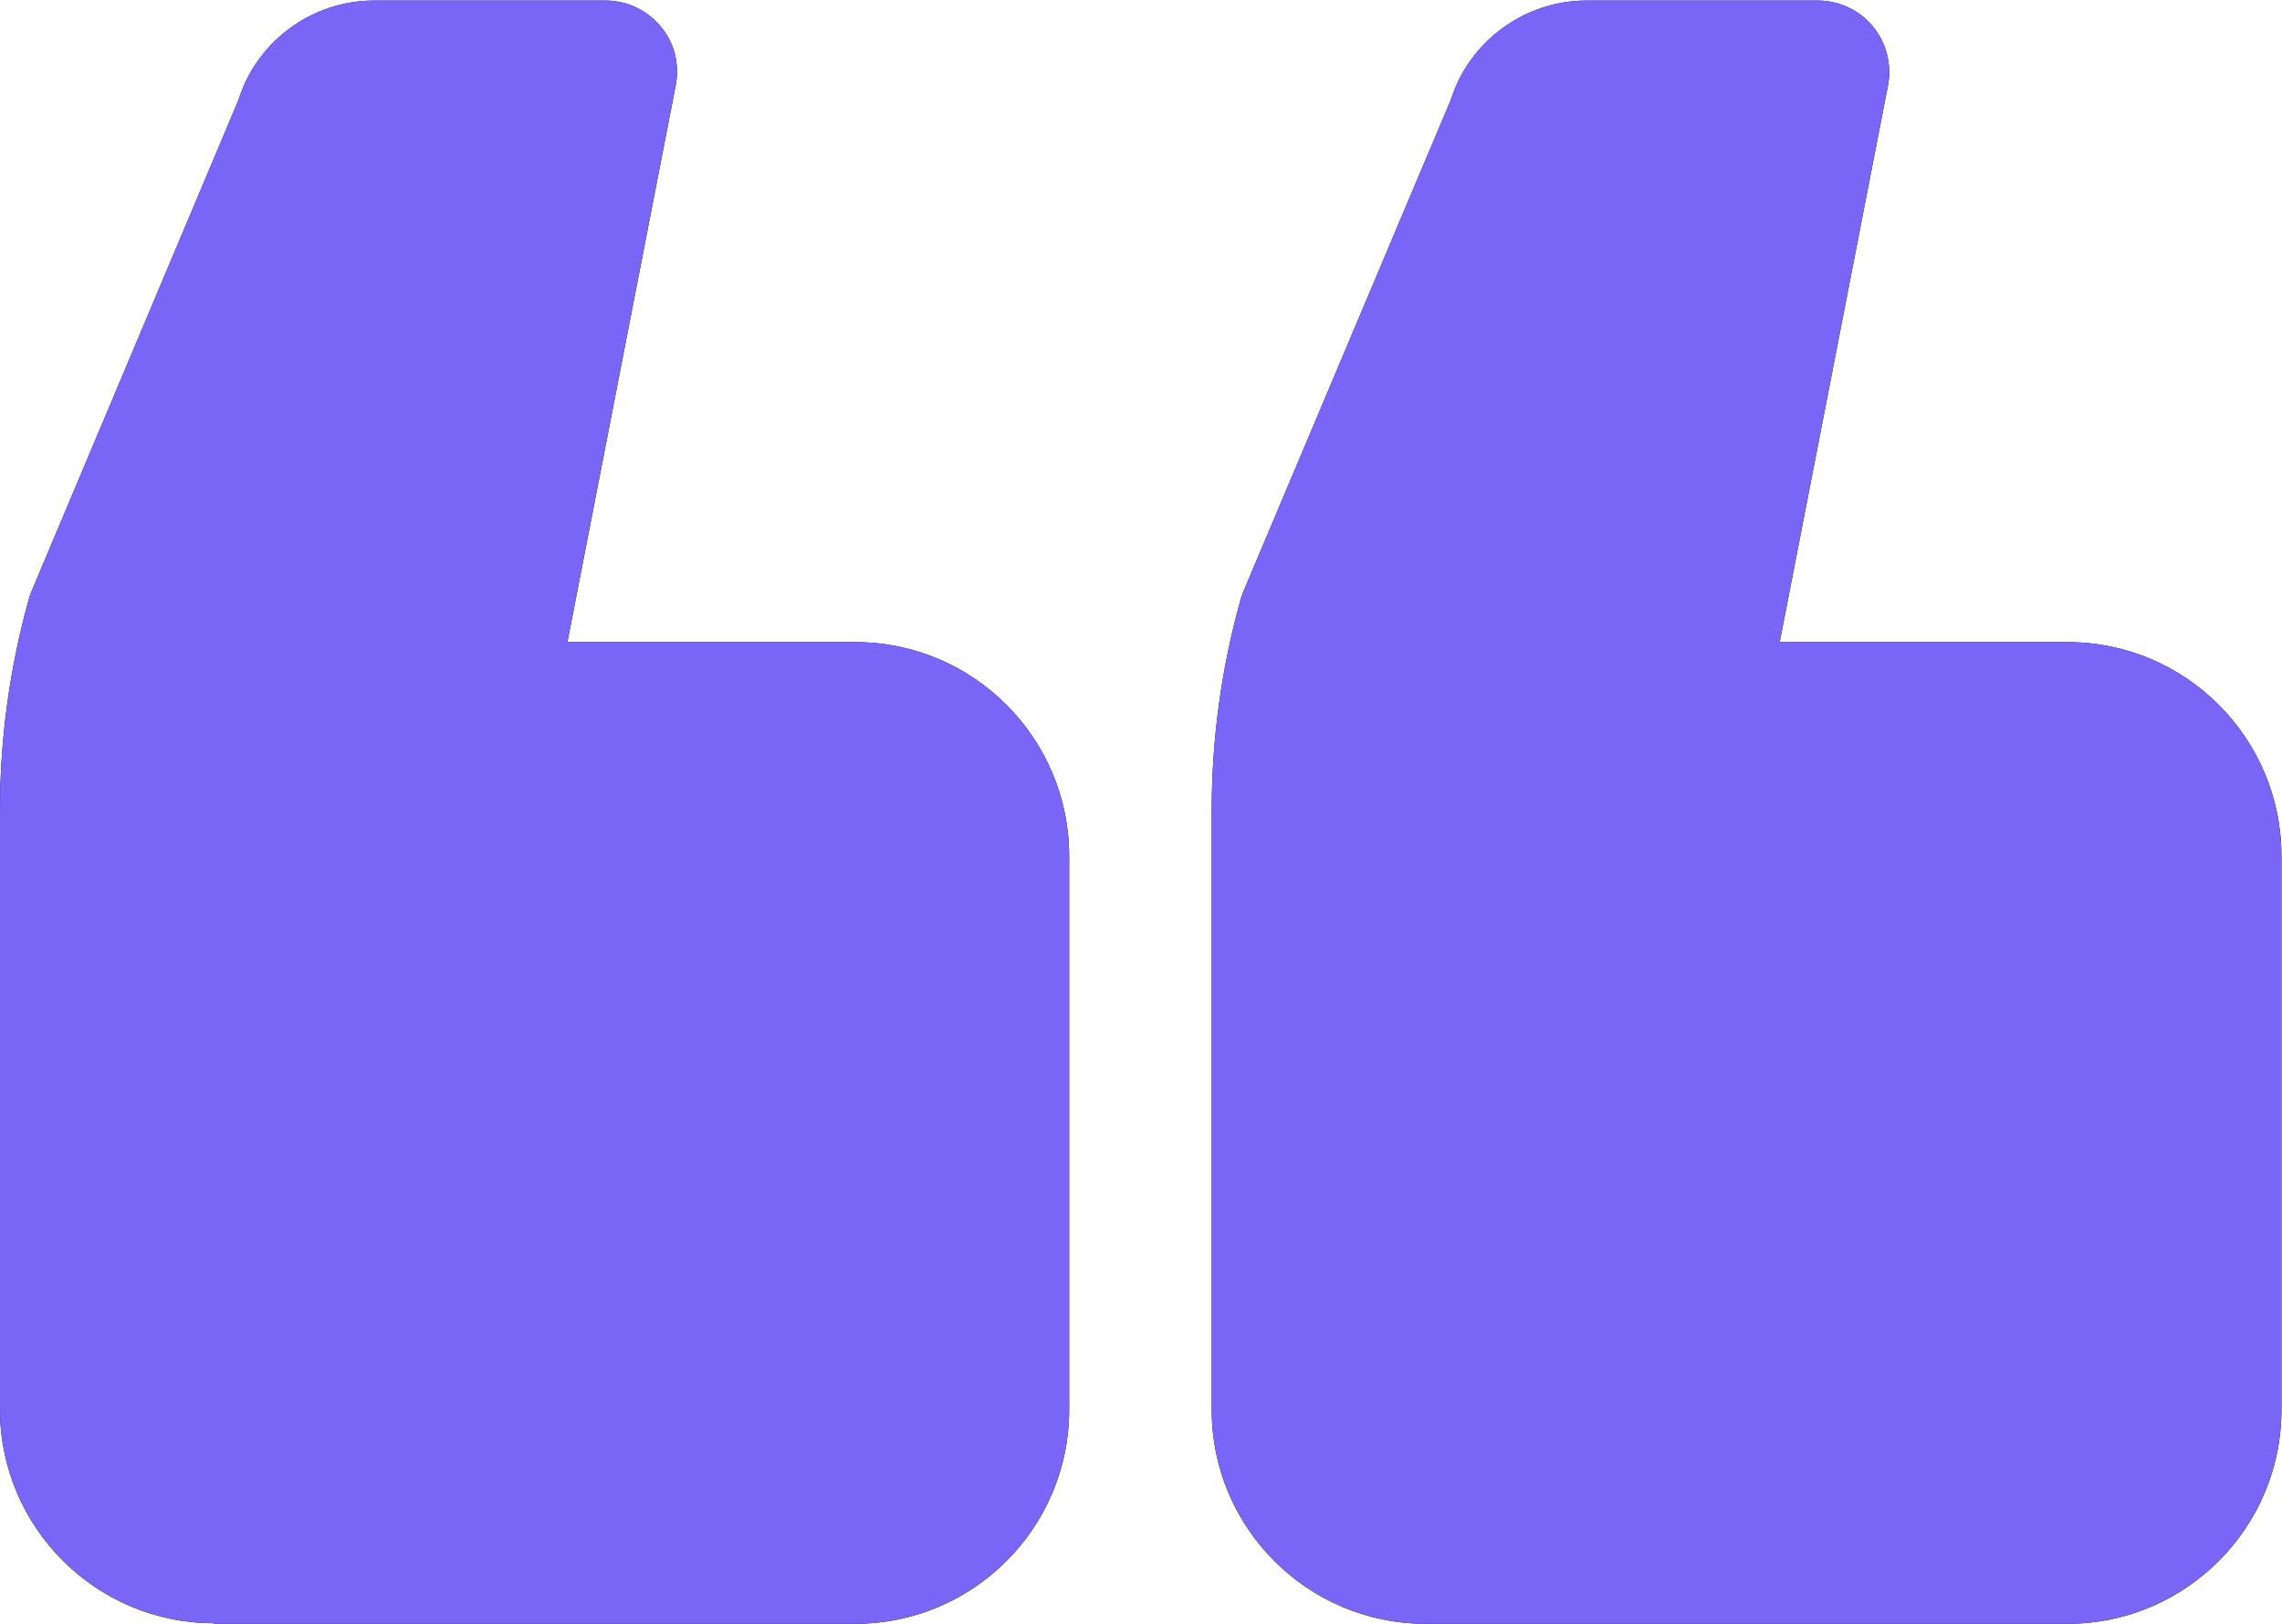
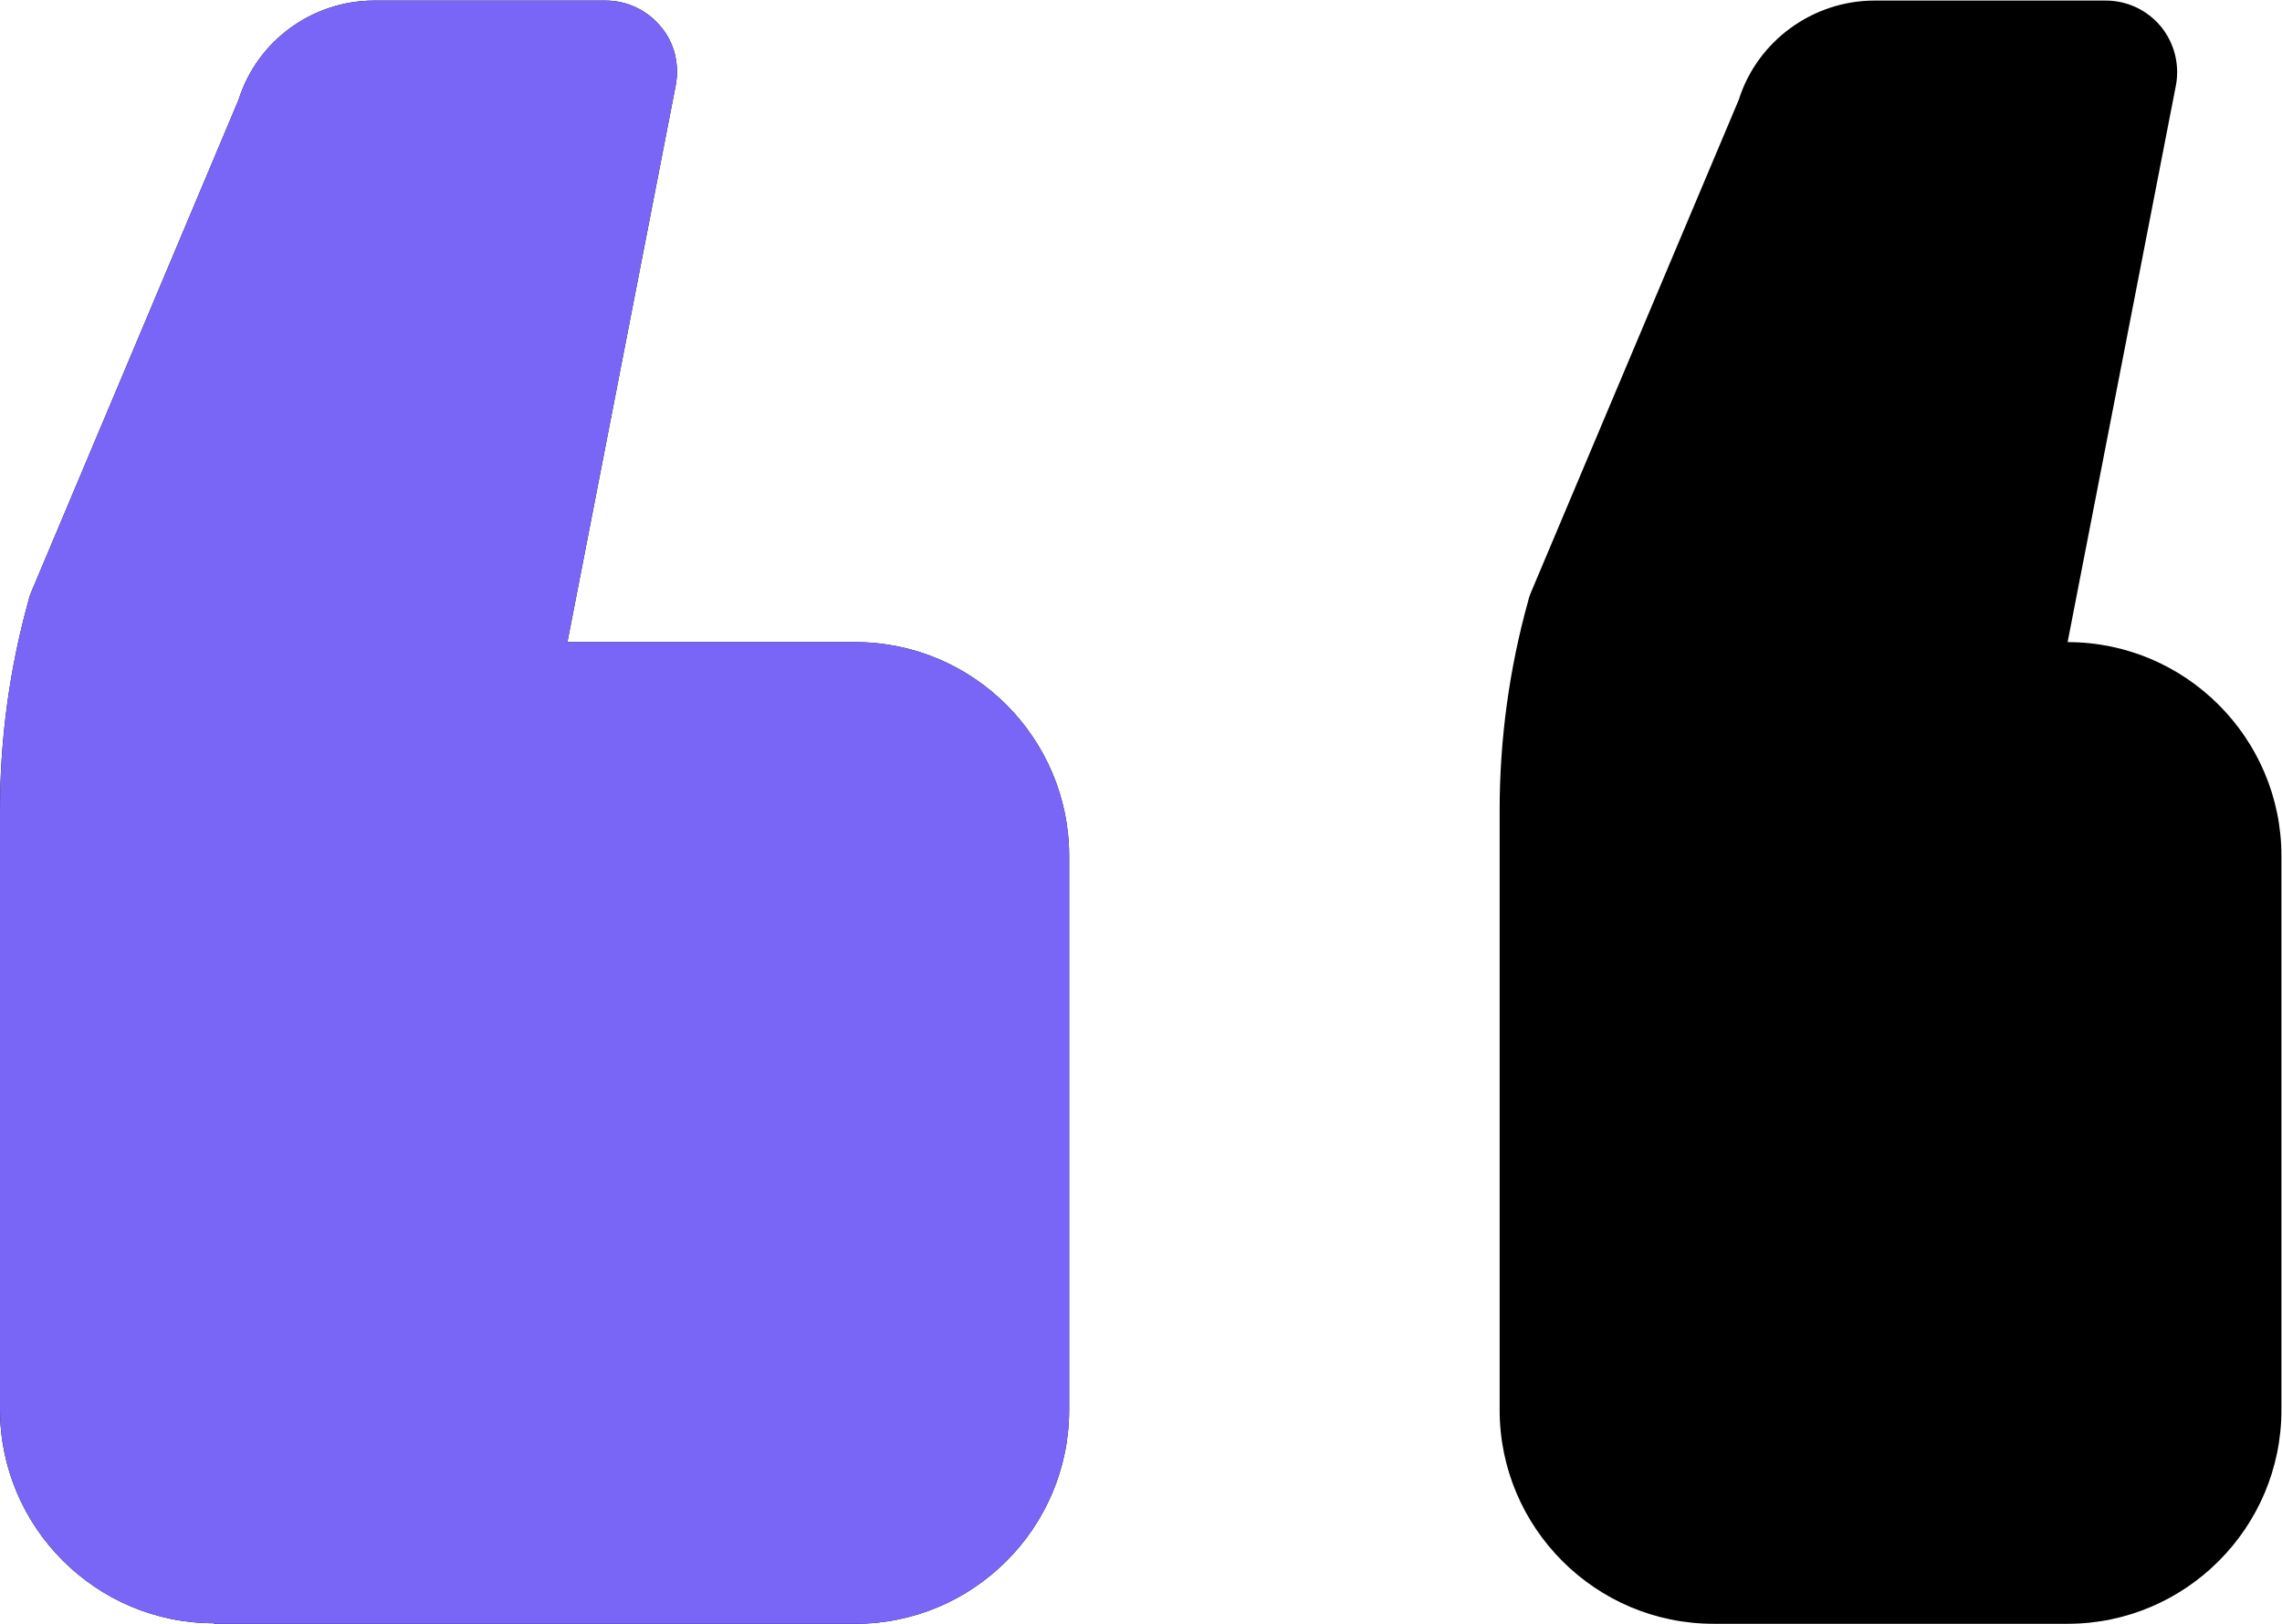
<svg xmlns="http://www.w3.org/2000/svg" id="Layer_2" data-name="Layer 2" viewBox="0 0 40.66 28.93">
  <defs>
    <style>
      .cls-1 {
        fill: #7965f6;
      }
    </style>
  </defs>
  <g id="Layer_1-2" data-name="Layer 1">
    <g>
      <g>
-         <path d="M25.41,28.93h11.43c2.1,0,3.81-1.71,3.81-3.81v-9.87c0-2.1-1.71-3.81-3.81-3.81h-5.13l1.93-9.92c.07-.37-.03-.76-.27-1.05s-.6-.46-.98-.46h-4.12c-1.1,0-2.09.72-2.42,1.77l-3.7,8.77c-.02.05-.04.1-.05.15-.34,1.22-.51,2.48-.51,3.74v10.68c0,2.1,1.71,3.81,3.81,3.81h0Z" />
+         <path d="M25.41,28.93h11.43c2.1,0,3.81-1.71,3.81-3.81v-9.87c0-2.1-1.71-3.81-3.81-3.81l1.93-9.92c.07-.37-.03-.76-.27-1.05s-.6-.46-.98-.46h-4.12c-1.1,0-2.09.72-2.42,1.77l-3.7,8.77c-.02.05-.04.1-.05.15-.34,1.22-.51,2.48-.51,3.74v10.68c0,2.1,1.71,3.81,3.81,3.81h0Z" />
        <path d="M3.81,28.93h11.43c2.1,0,3.81-1.71,3.81-3.81v-9.87c0-2.1-1.71-3.81-3.81-3.81h-5.13l1.93-9.92c.07-.37-.02-.76-.27-1.05-.24-.29-.6-.46-.98-.46h-4.12c-1.11,0-2.09.72-2.42,1.77L.56,10.54c-.02.05-.04.1-.05.15-.34,1.22-.51,2.48-.51,3.74v10.68c0,2.1,1.71,3.81,3.81,3.81h0Z" />
      </g>
      <g>
-         <path class="cls-1" d="M25.41,28.93h11.43c2.1,0,3.81-1.71,3.81-3.81v-9.87c0-2.1-1.71-3.81-3.81-3.81h-5.13l1.93-9.92c.07-.37-.03-.76-.27-1.05s-.6-.46-.98-.46h-4.12c-1.1,0-2.09.72-2.42,1.77l-3.7,8.77c-.02.05-.04.1-.05.15-.34,1.22-.51,2.48-.51,3.74v10.68c0,2.1,1.71,3.81,3.81,3.81h0Z" />
        <path class="cls-1" d="M3.81,28.93h11.43c2.1,0,3.81-1.71,3.81-3.81v-9.87c0-2.1-1.71-3.81-3.81-3.81h-5.13l1.93-9.92c.07-.37-.02-.76-.27-1.05-.24-.29-.6-.46-.98-.46h-4.12c-1.11,0-2.09.72-2.42,1.77L.56,10.54c-.02.05-.04.1-.05.15-.34,1.22-.51,2.48-.51,3.74v10.68c0,2.1,1.71,3.81,3.81,3.81h0Z" />
      </g>
    </g>
  </g>
</svg>